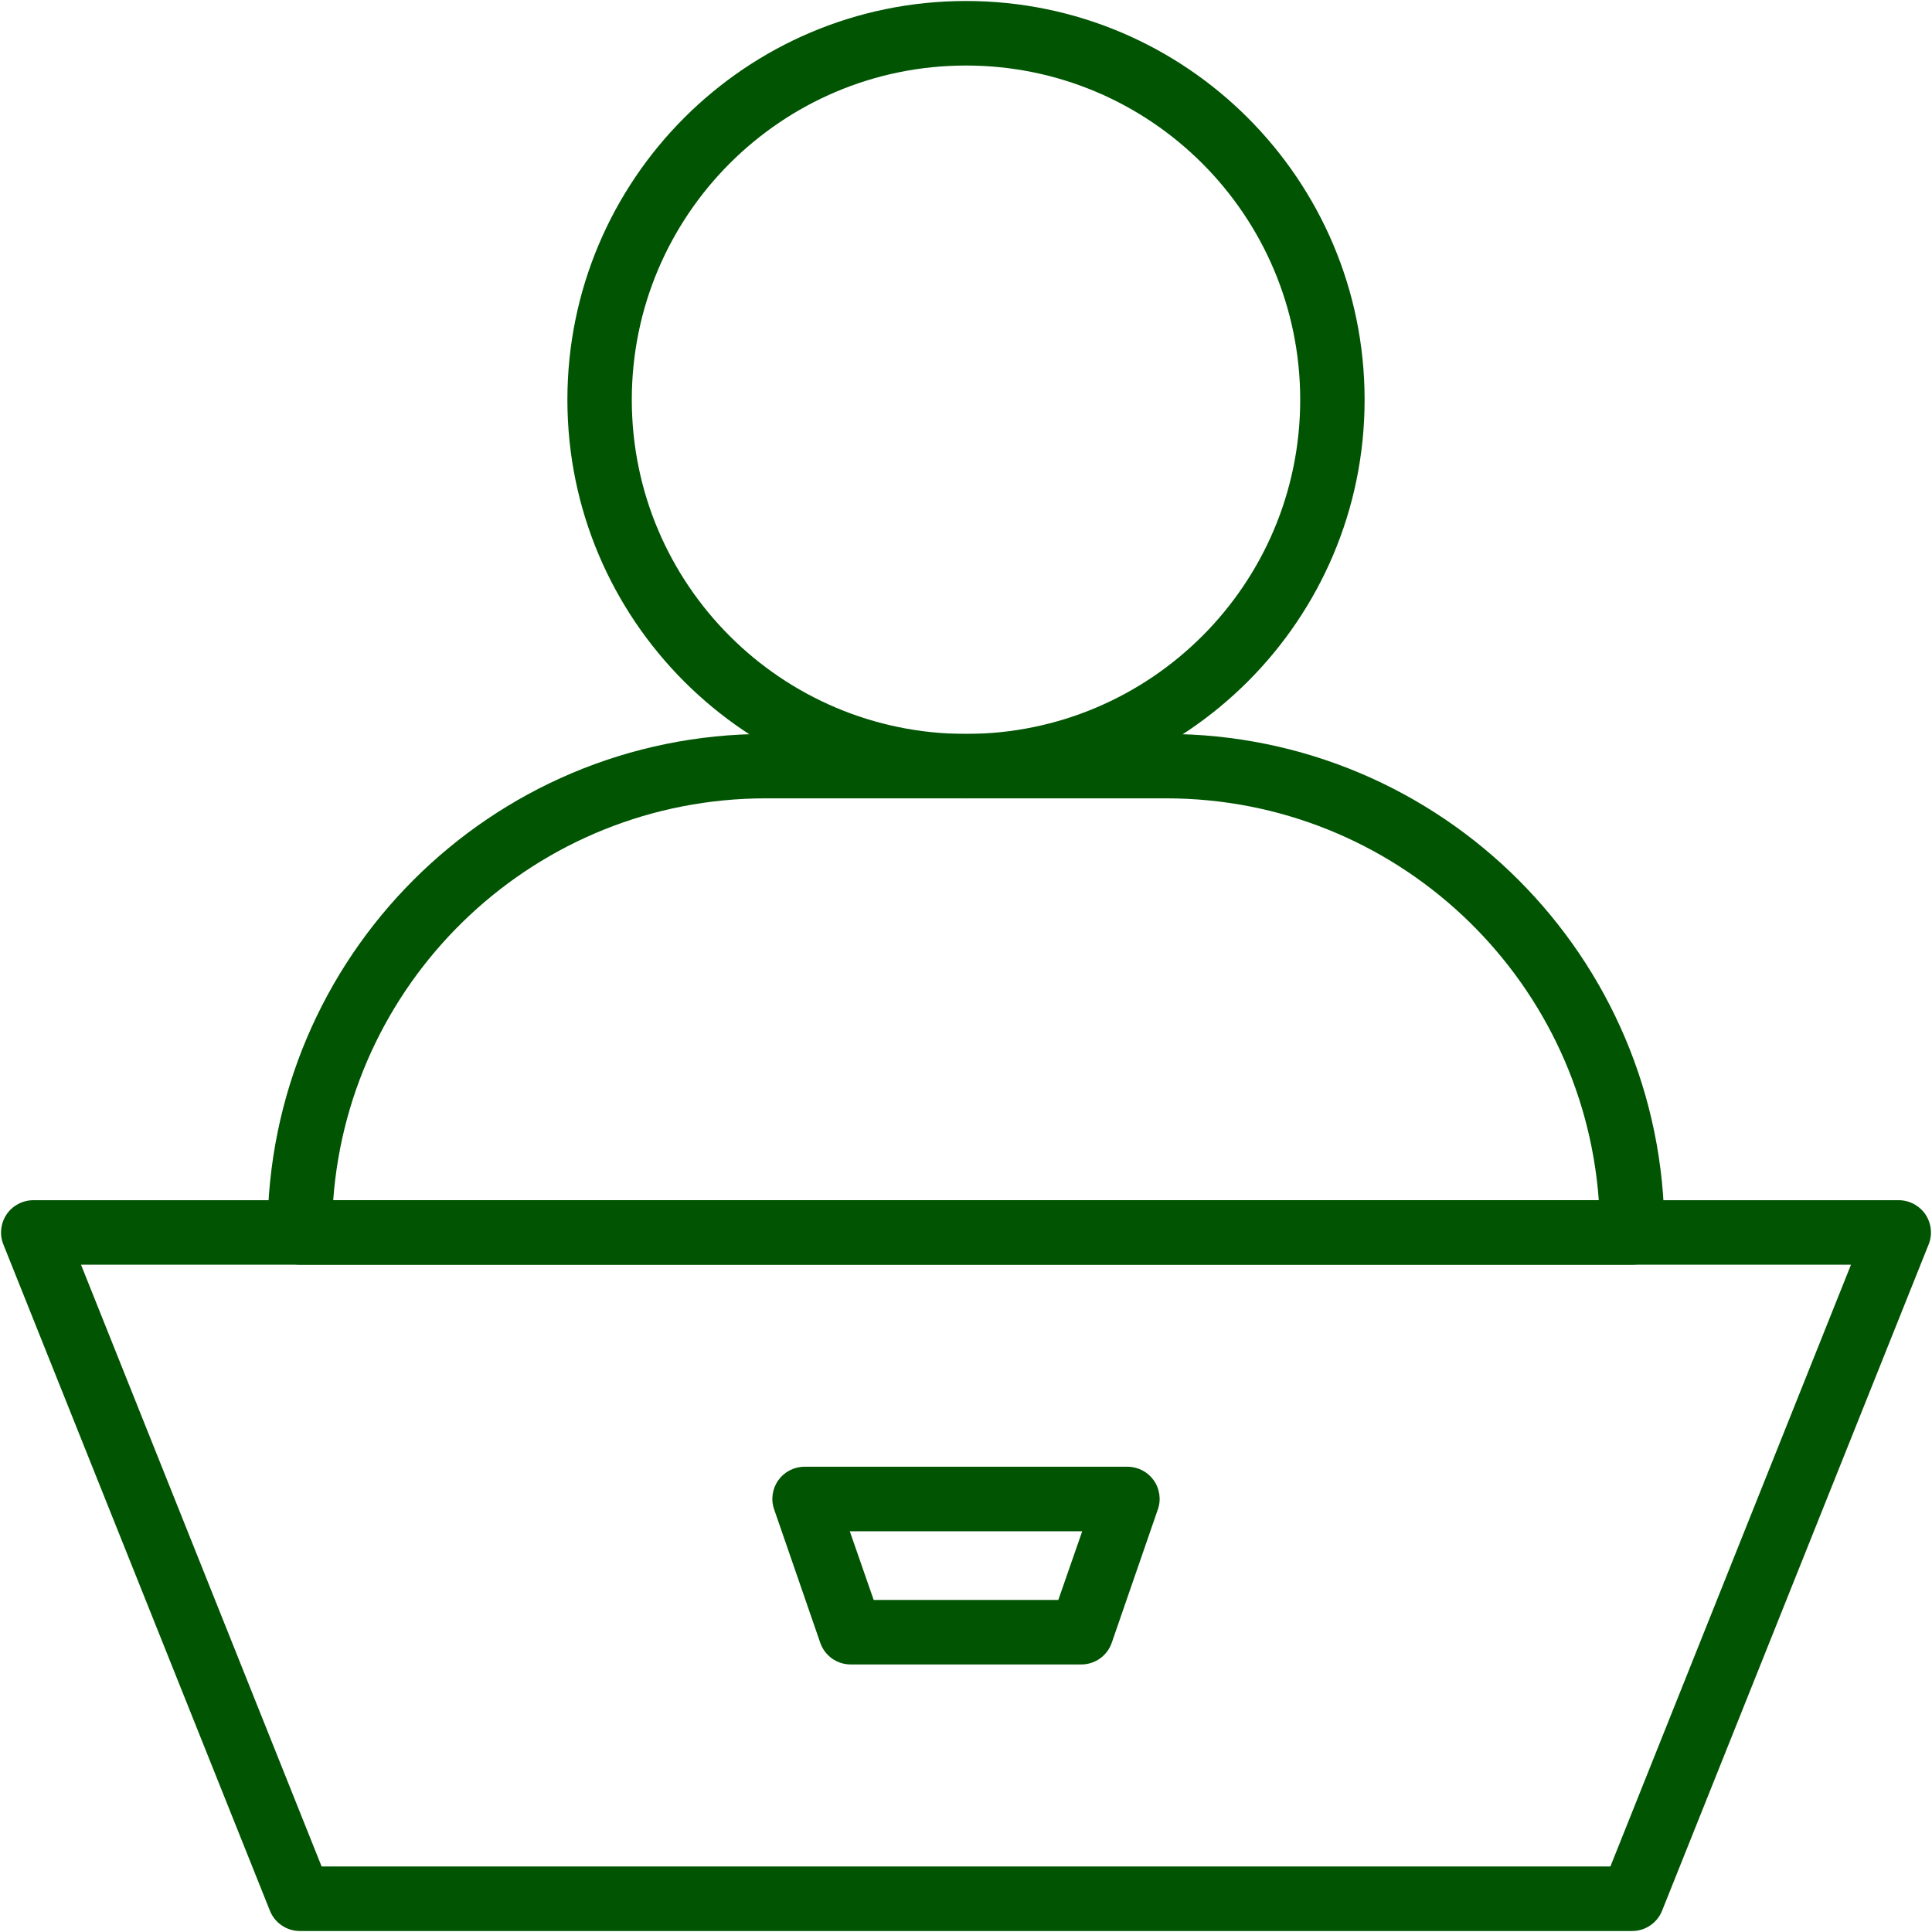
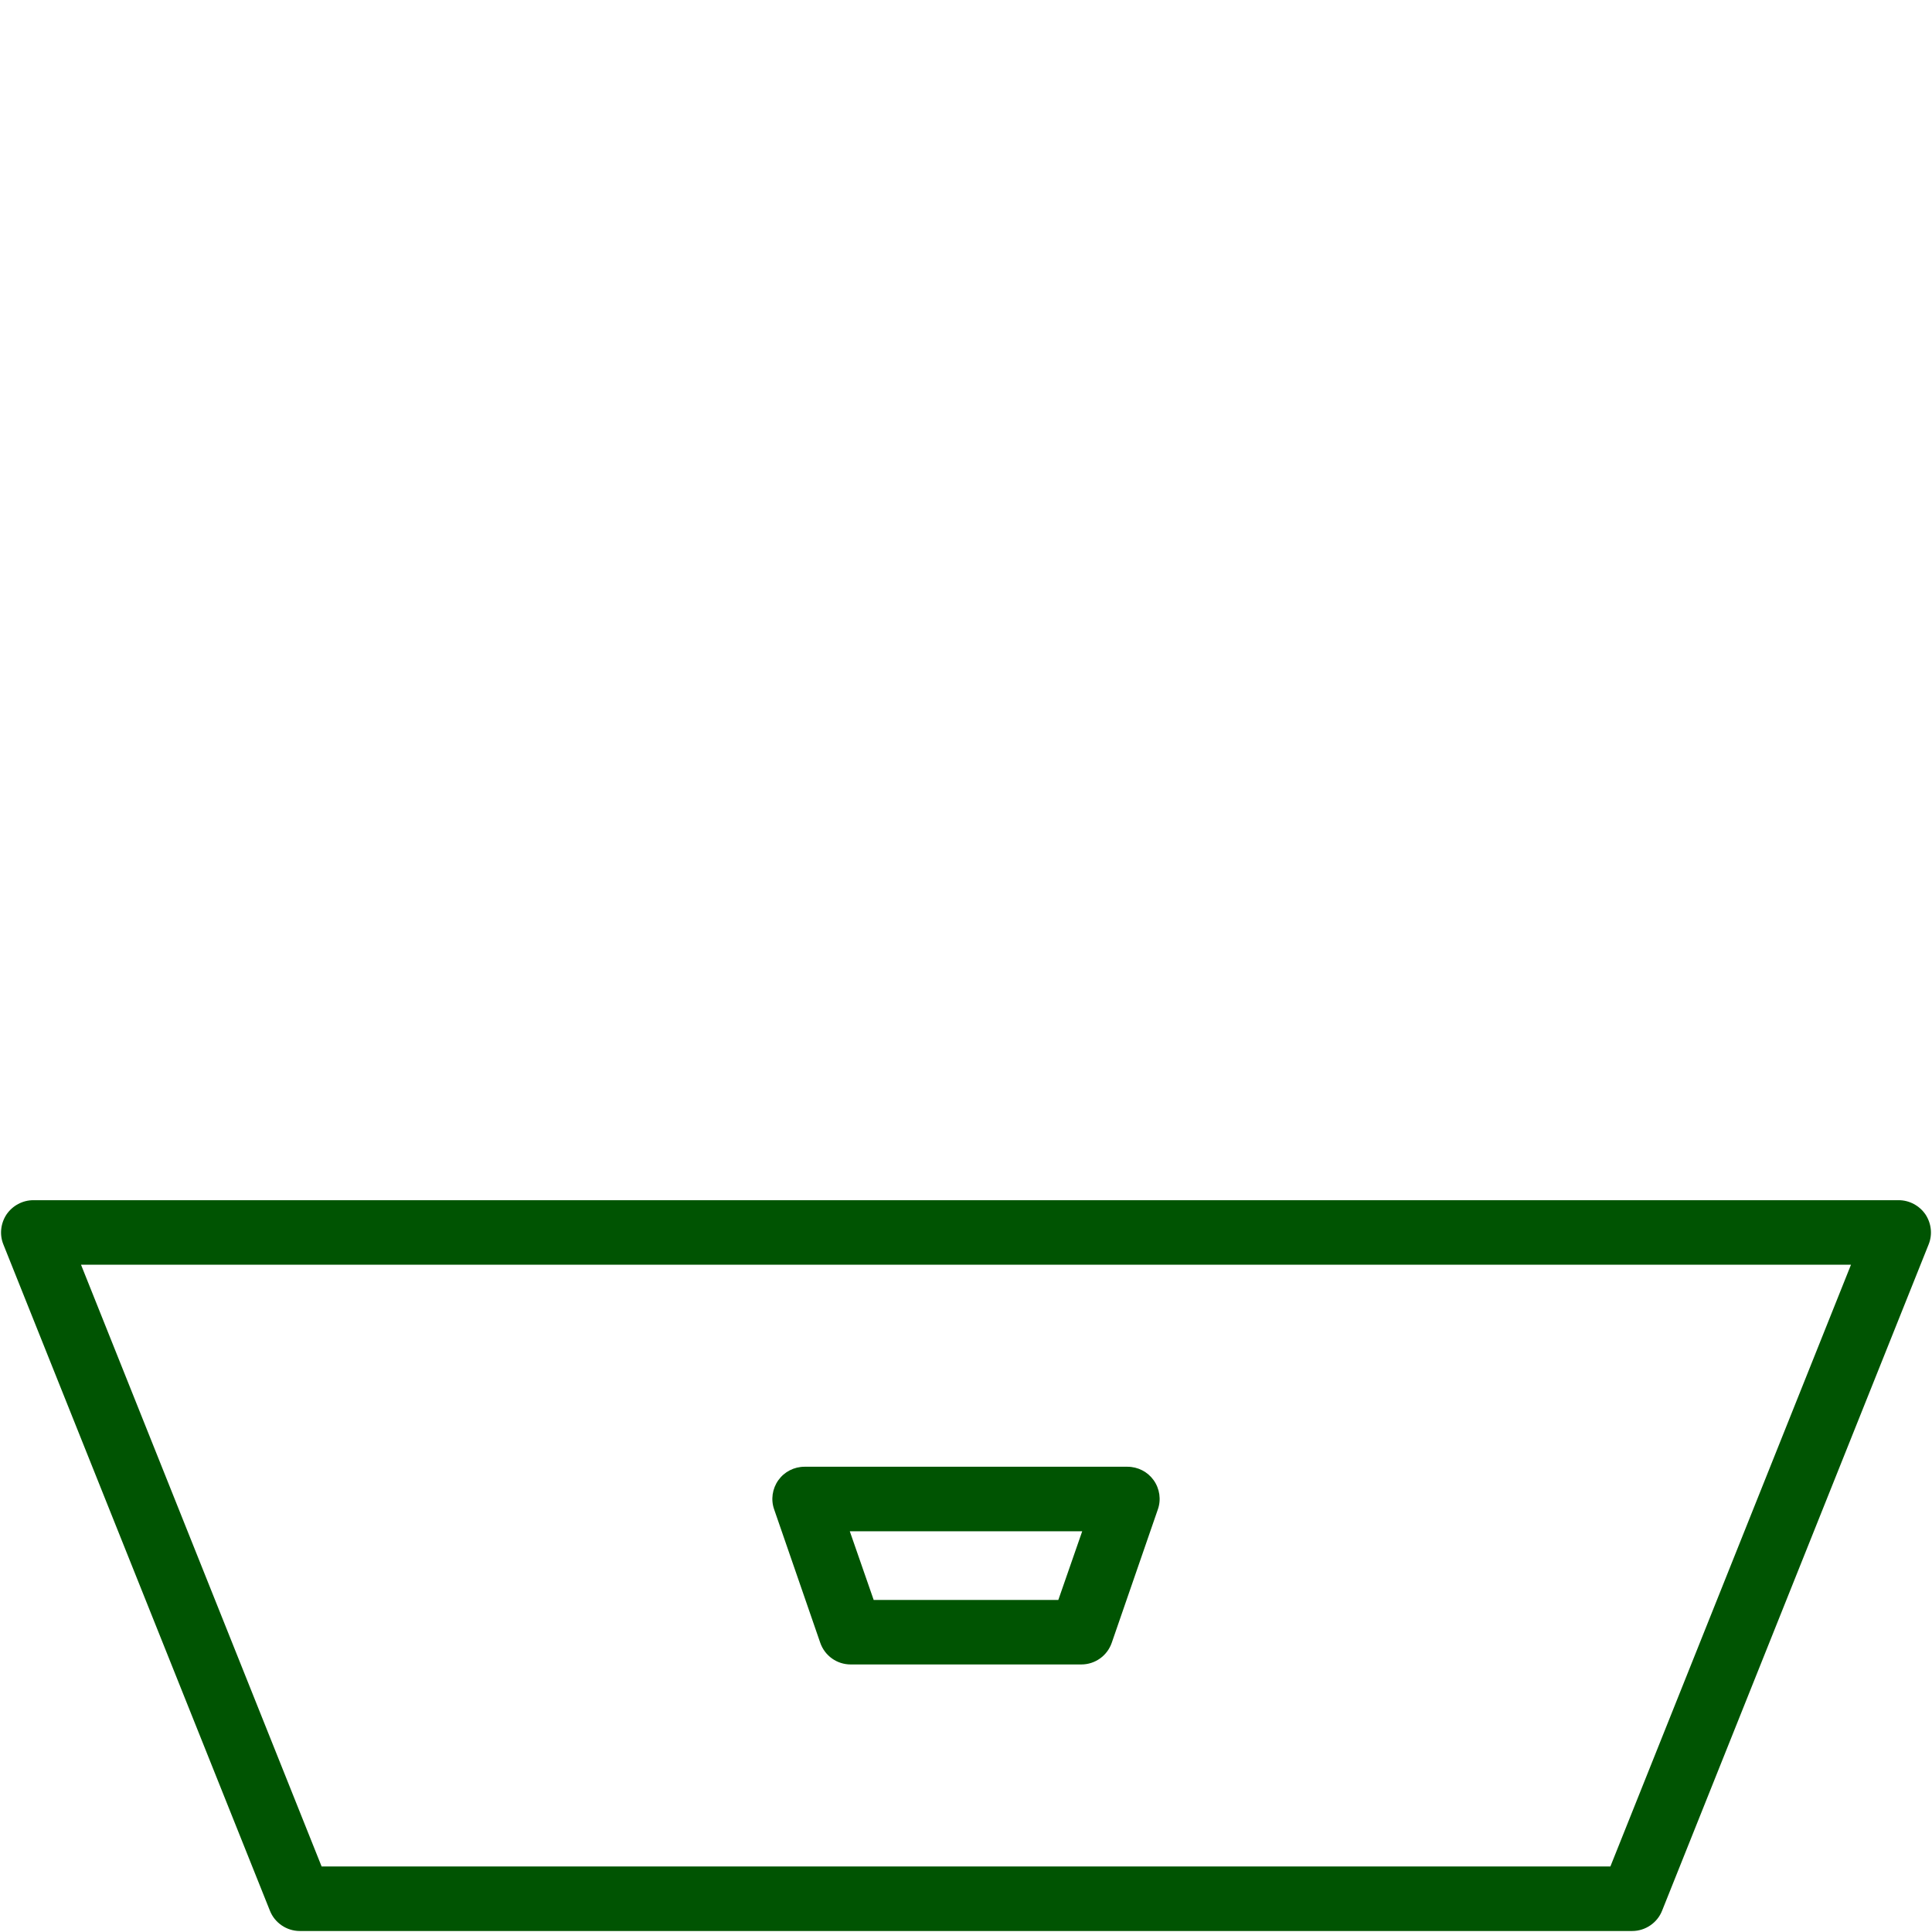
<svg xmlns="http://www.w3.org/2000/svg" width="80" zoomAndPan="magnify" viewBox="0 0 60 60" height="80" preserveAspectRatio="xMidYMid meet">
  <g id="69272898e4">
    <path style=" stroke:none;fill-rule:evenodd;fill:#005402;fill-opacity:1;" d="M 59.895 38.648 C 60.02 38.34 59.98 37.992 59.797 37.715 C 59.609 37.441 59.297 37.273 58.965 37.273 L 1.035 37.273 C 0.703 37.273 0.391 37.441 0.203 37.715 C 0.02 37.992 -0.02 38.34 0.105 38.648 L 8.383 59.34 C 8.531 59.715 8.902 59.969 9.309 59.969 L 50.691 59.969 C 51.098 59.969 51.469 59.715 51.617 59.34 Z M 2.516 39.277 L 9.988 57.965 L 50.012 57.965 L 57.484 39.277 Z M 2.516 39.277 " />
    <path style=" stroke:none;fill-rule:evenodd;fill:#005402;fill-opacity:1;" d="M 35.957 46.879 C 36.066 46.574 36.016 46.234 35.828 45.969 C 35.641 45.707 35.34 45.551 35.012 45.551 L 24.988 45.551 C 24.66 45.551 24.359 45.707 24.172 45.969 C 23.984 46.234 23.934 46.574 24.043 46.879 L 25.473 51.016 C 25.613 51.422 25.992 51.691 26.418 51.691 L 33.582 51.691 C 34.008 51.691 34.387 51.422 34.527 51.016 Z M 26.391 47.555 L 27.133 49.688 L 32.867 49.688 L 33.609 47.555 Z M 26.391 47.555 " />
-     <path style=" stroke:none;fill-rule:evenodd;fill:#005402;fill-opacity:1;" d="M 51.691 38.273 C 51.691 29.723 44.762 22.793 36.211 22.793 C 32.184 22.793 27.816 22.793 23.789 22.793 C 15.238 22.793 8.309 29.723 8.309 38.273 C 8.309 38.273 8.309 38.277 8.309 38.277 C 8.309 38.828 8.758 39.277 9.309 39.277 L 50.691 39.277 C 51.242 39.277 51.691 38.828 51.691 38.277 Z M 49.652 37.273 C 49.141 30.297 43.32 24.793 36.211 24.793 C 32.184 24.793 27.816 24.793 23.789 24.793 C 16.68 24.793 10.859 30.297 10.348 37.273 Z M 49.652 37.273 " />
-     <path style=" stroke:none;fill-rule:evenodd;fill:#005402;fill-opacity:1;" d="M 30 0.031 C 23.168 0.031 17.621 5.578 17.621 12.414 C 17.621 19.246 23.168 24.793 30 24.793 C 36.832 24.793 42.379 19.246 42.379 12.414 C 42.379 5.578 36.832 0.031 30 0.031 Z M 30 2.035 C 35.73 2.035 40.379 6.684 40.379 12.414 C 40.379 18.145 35.73 22.793 30 22.793 C 24.27 22.793 19.621 18.145 19.621 12.414 C 19.621 6.684 24.27 2.035 30 2.035 Z M 30 2.035 " />
  </g>
</svg>